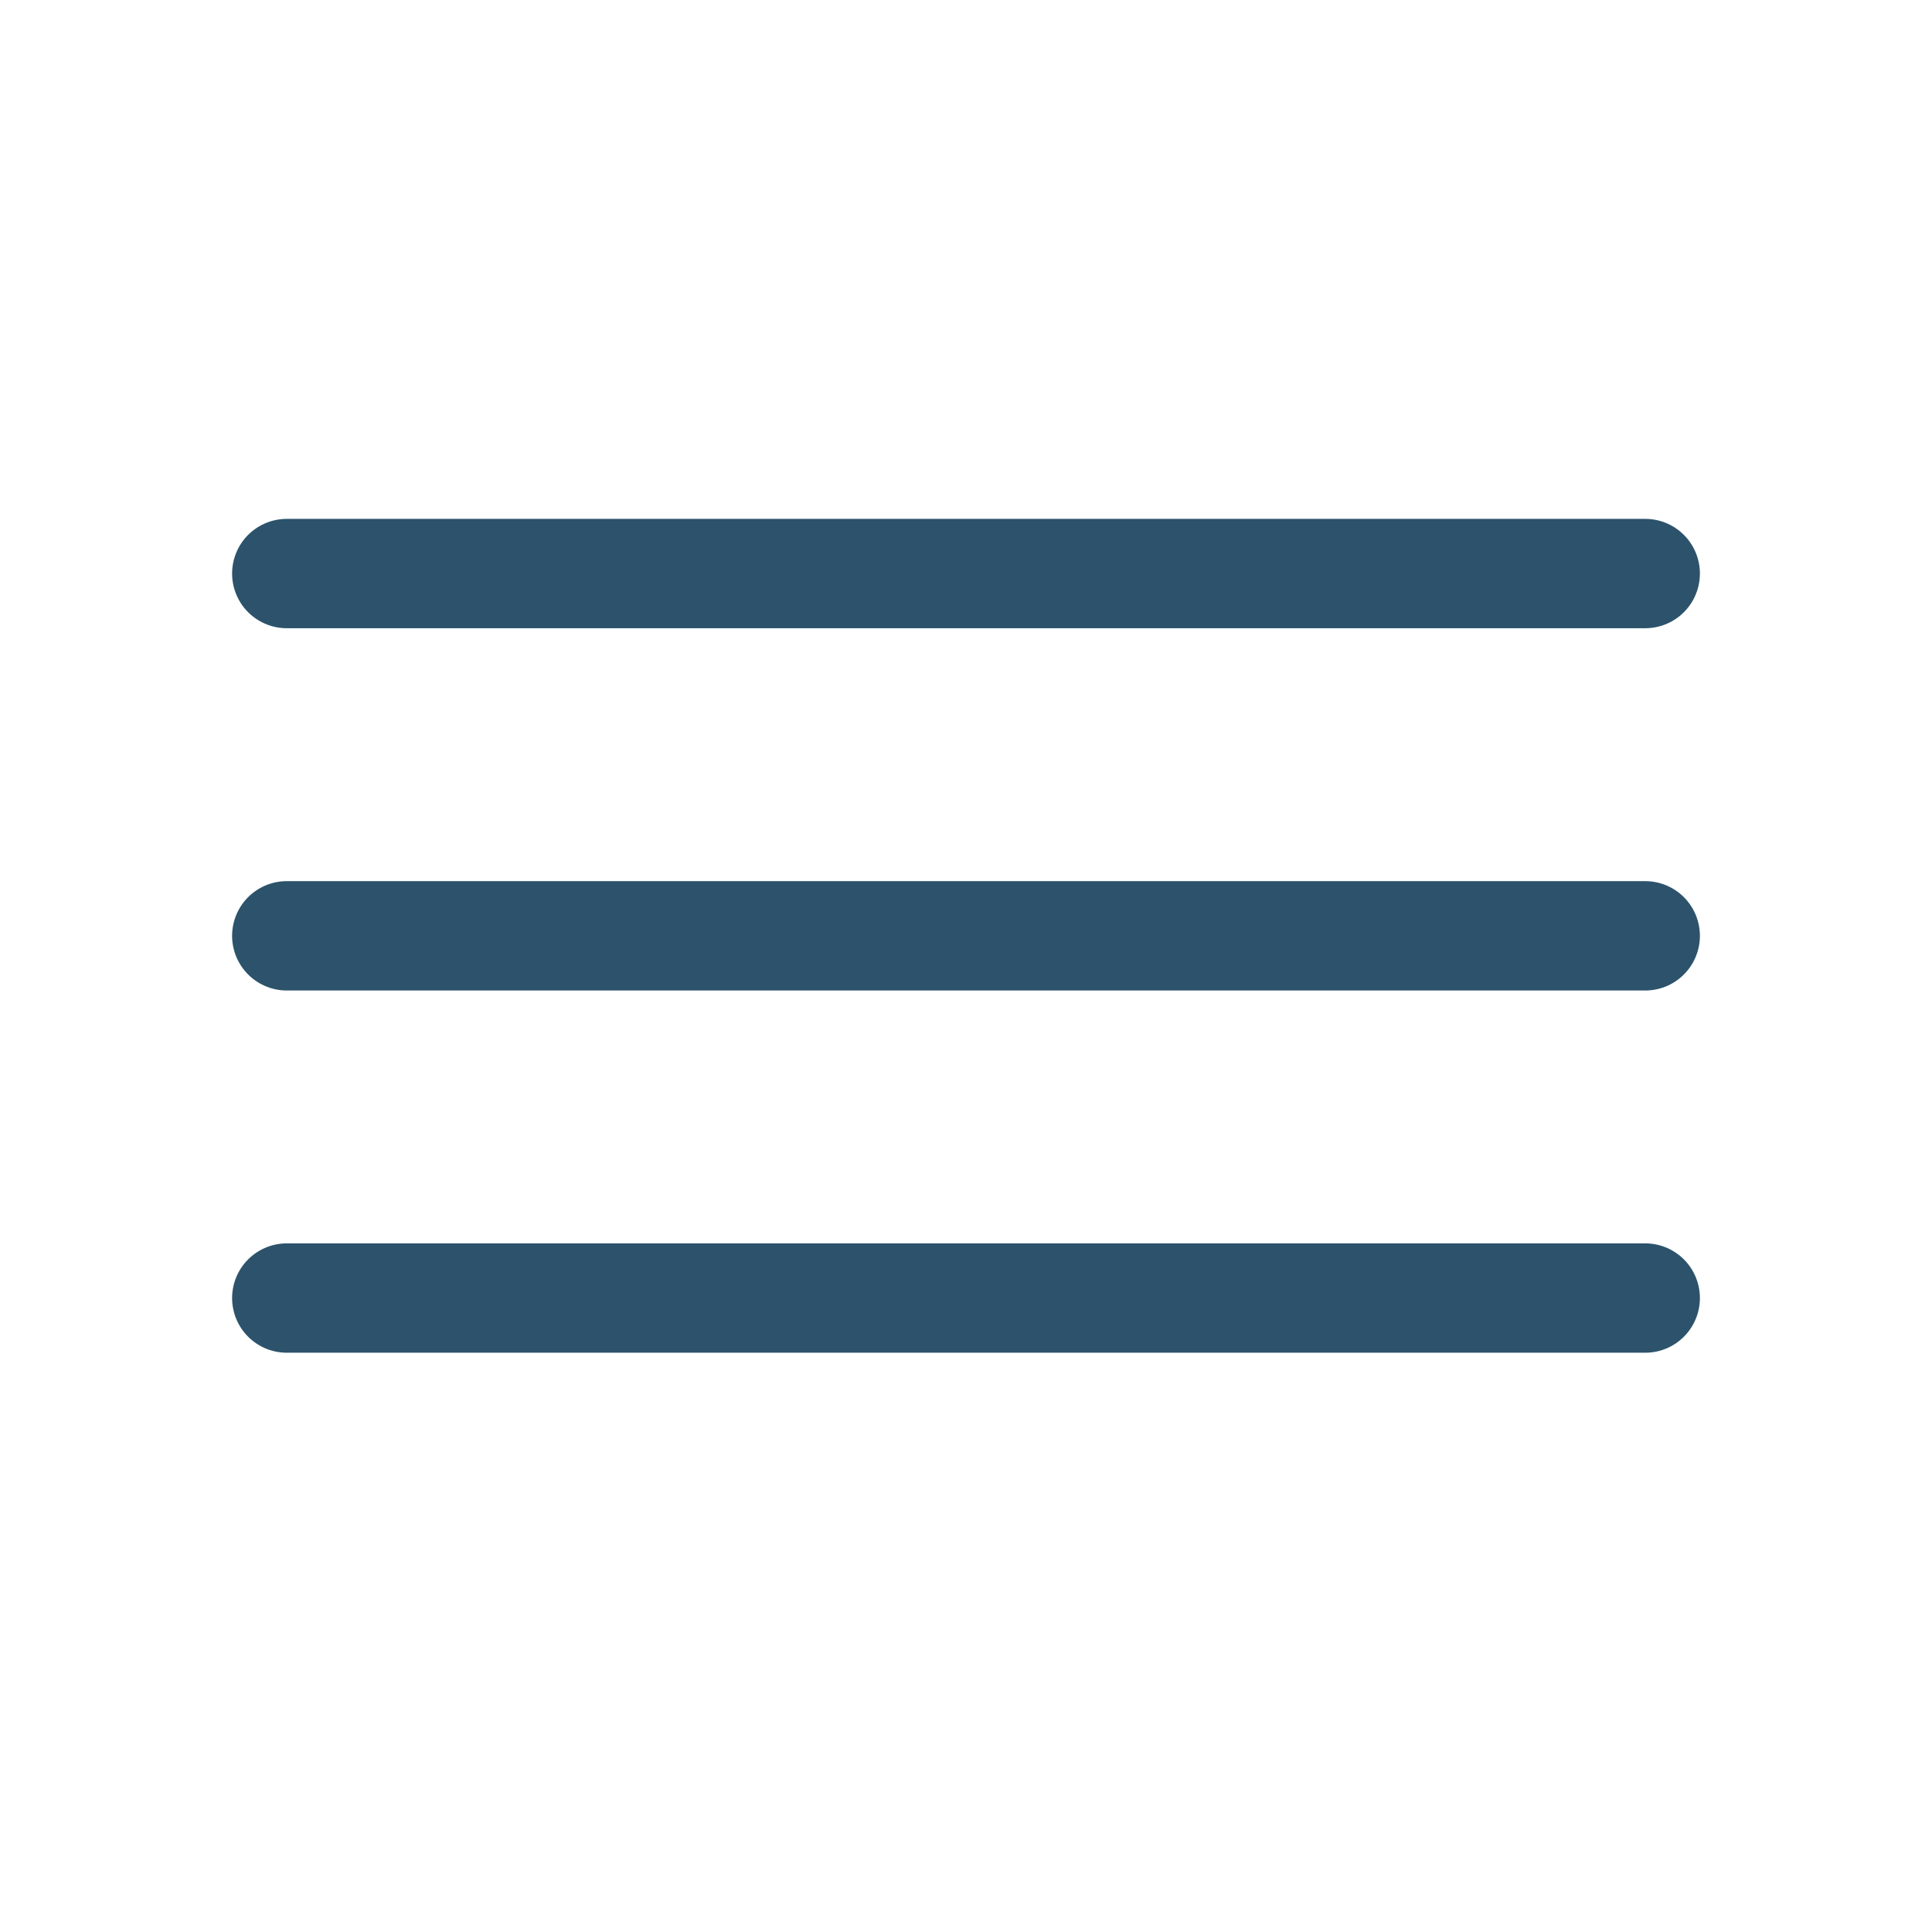
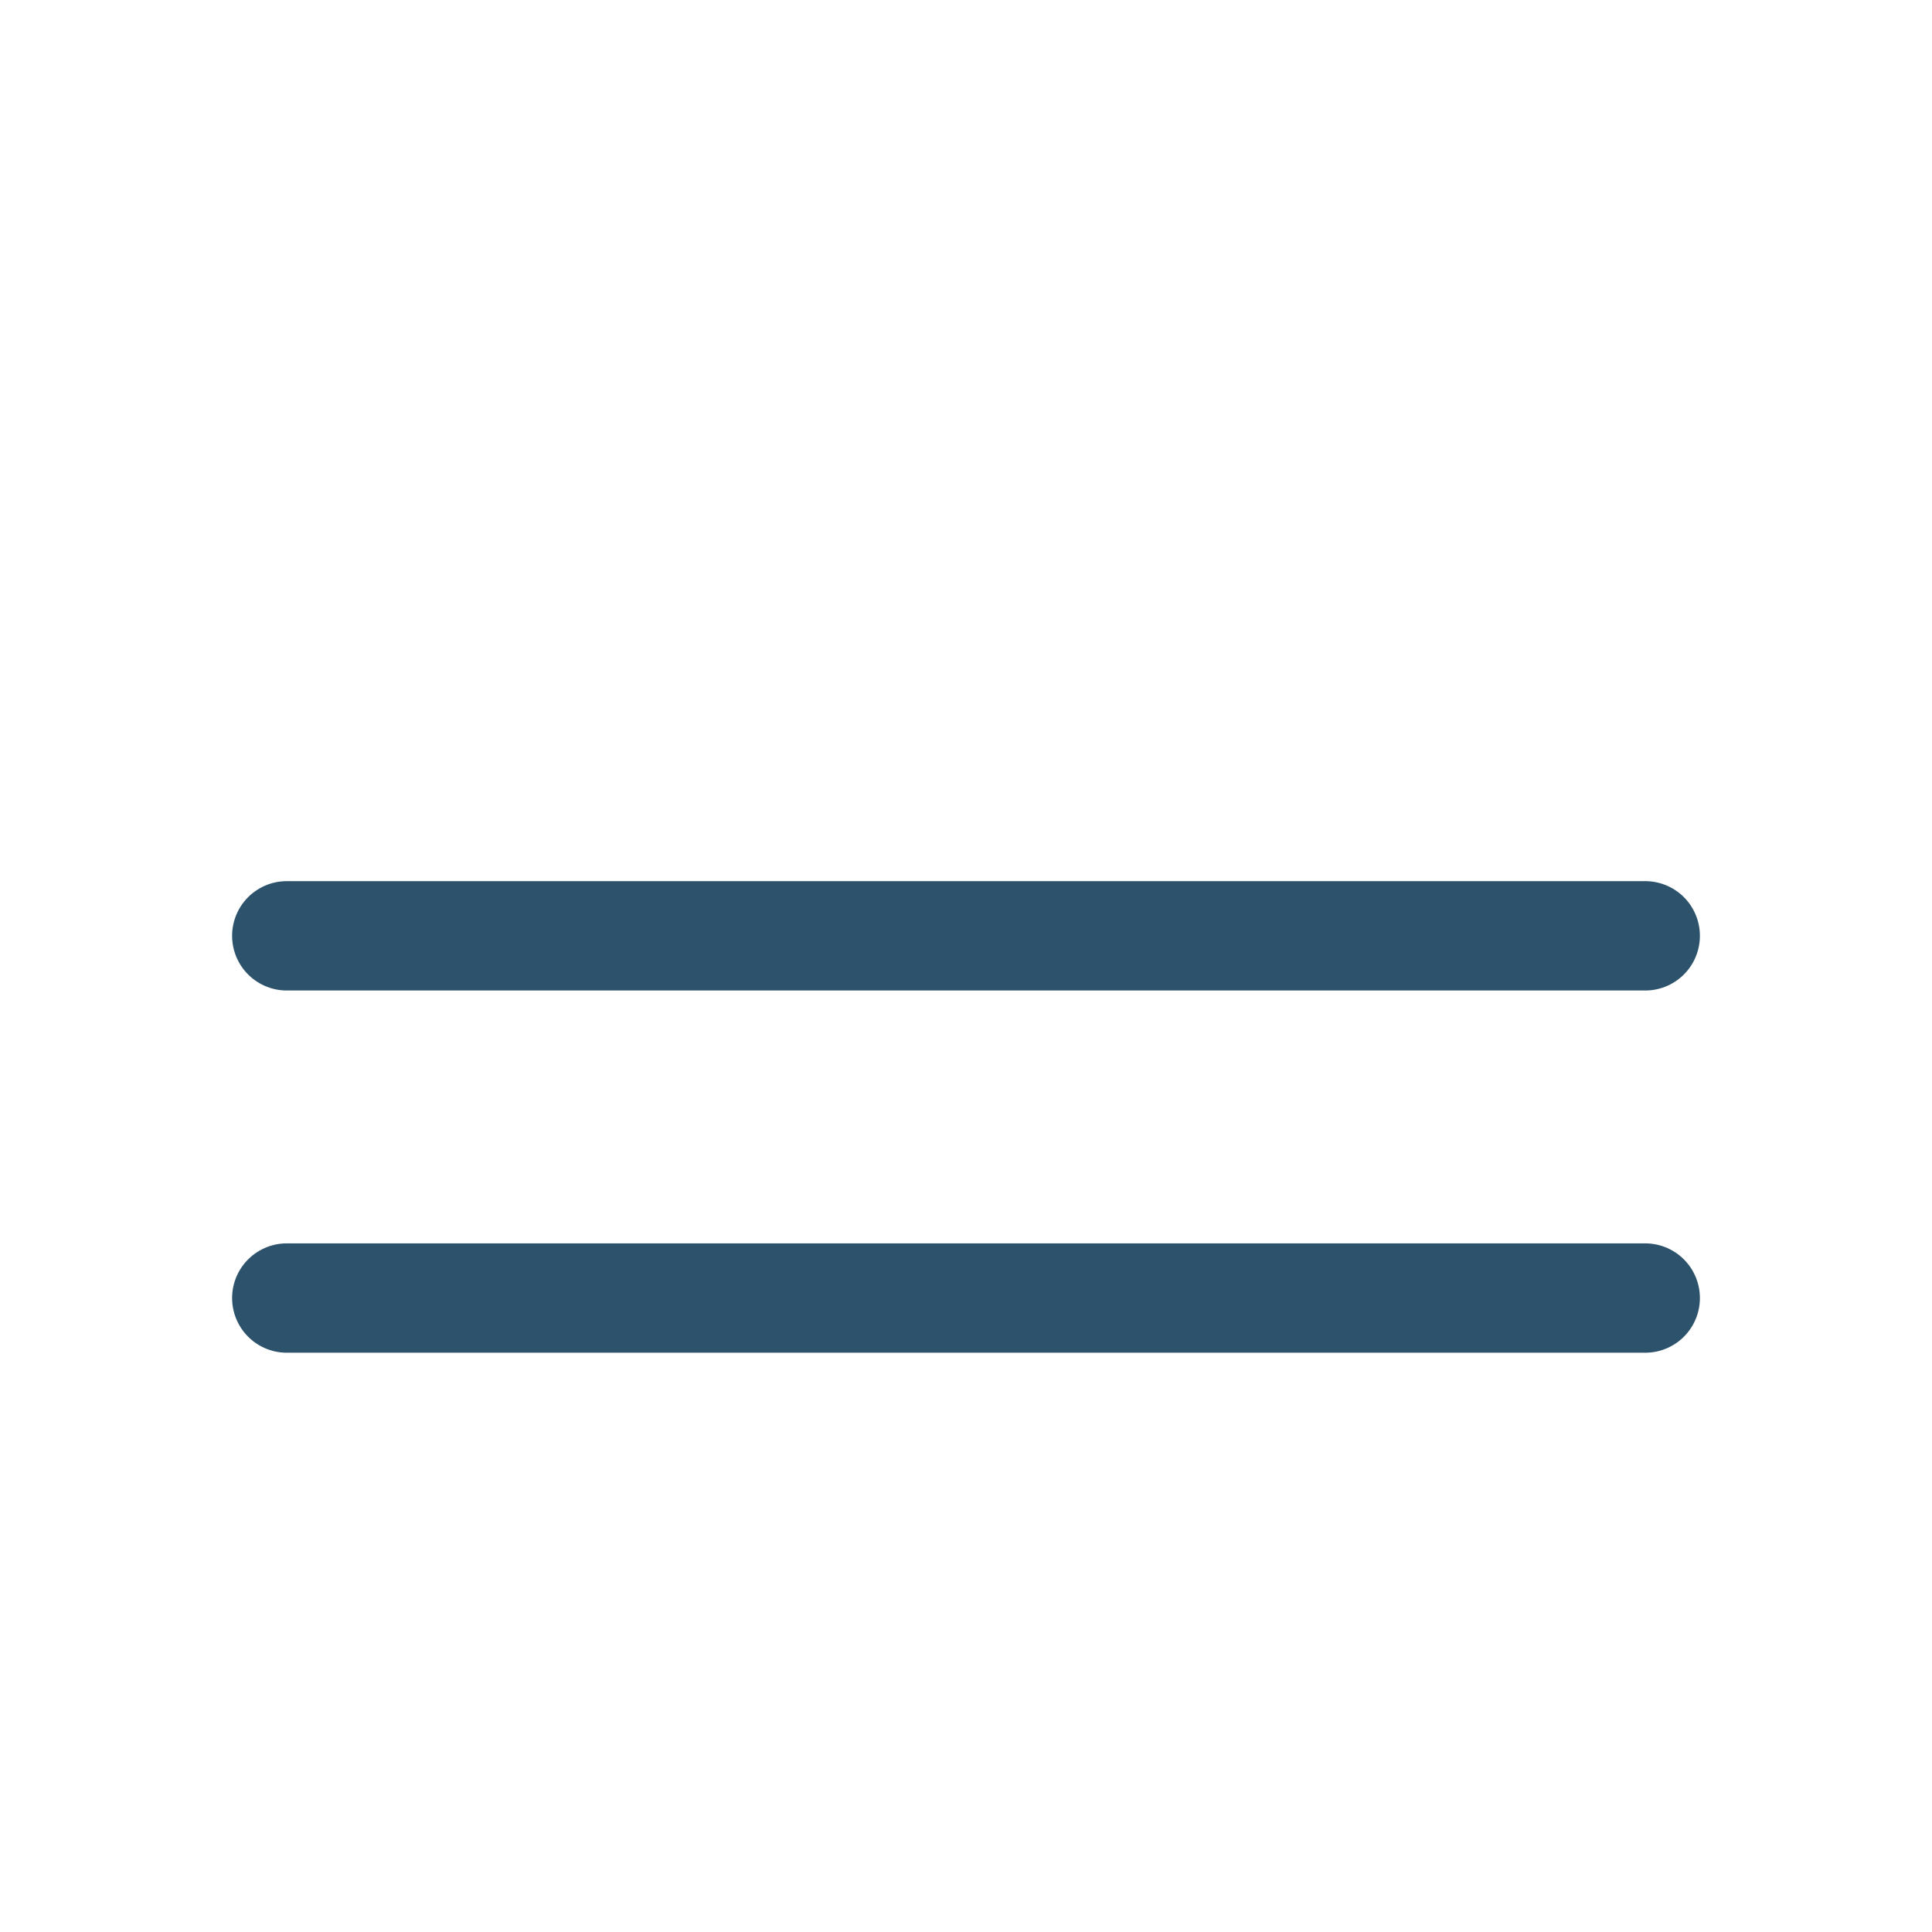
<svg xmlns="http://www.w3.org/2000/svg" width="53" height="53" viewBox="0 0 53 53" fill="none">
-   <path d="M7.867 15.734H45.133" stroke="#2C536B" stroke-width="3" stroke-linecap="round" />
  <path d="M7.867 25.672H45.133" stroke="#2C536B" stroke-width="3" stroke-linecap="round" />
  <path d="M7.867 35.609H45.133" stroke="#2C536B" stroke-width="3" stroke-linecap="round" />
</svg>